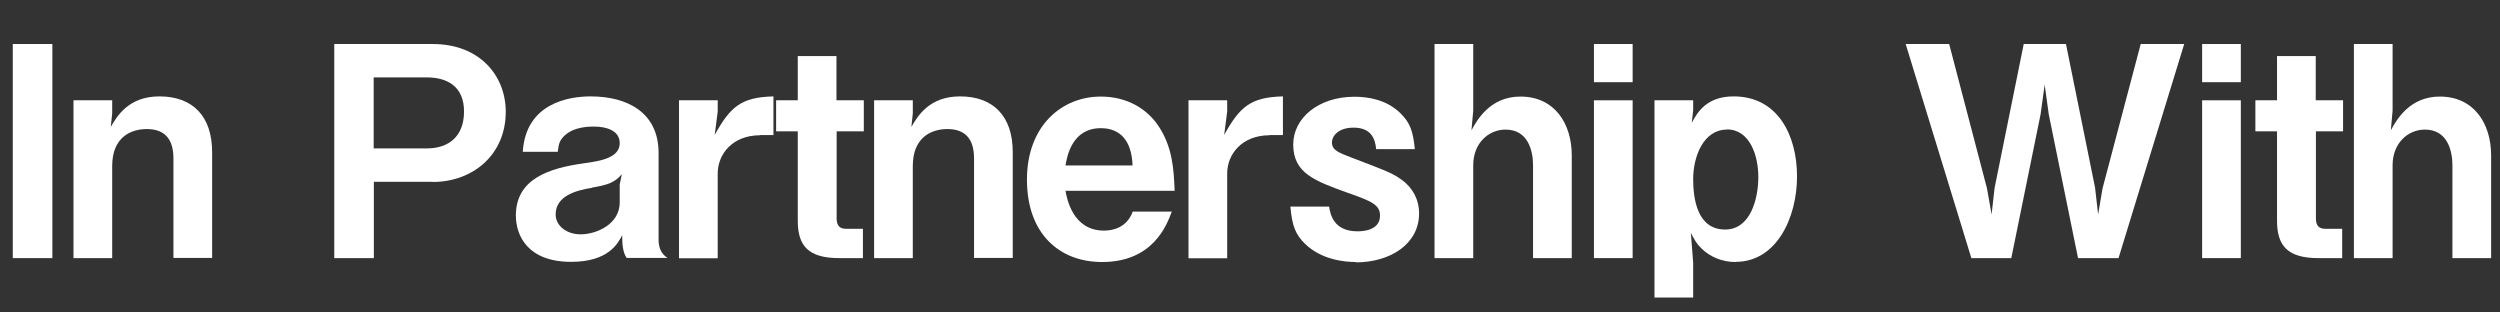
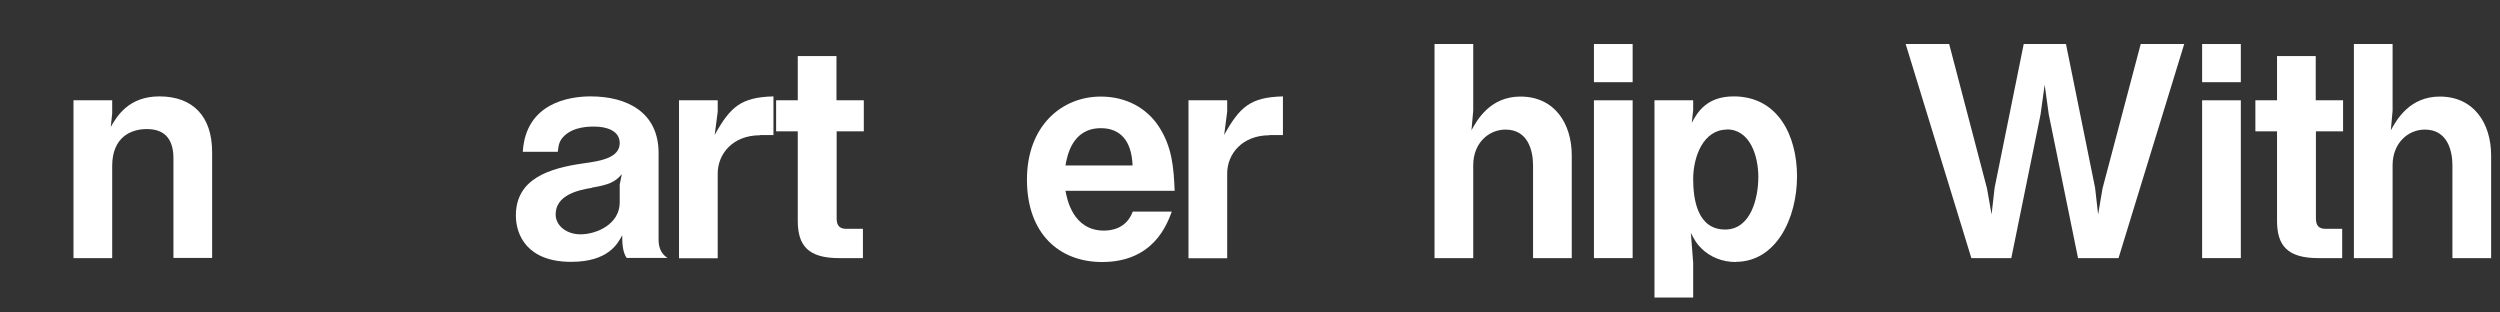
<svg xmlns="http://www.w3.org/2000/svg" id="b" data-name="レイヤー 2" viewBox="0 0 140.83 17.6">
  <rect x="0" y="0" width="140.83" height="17.6" fill="#333333" stroke="none" />
  <defs>
    <style>
      .d {
        fill: #fff;
      }
    </style>
  </defs>
  <g id="c" data-name="レイヤー 1">
    <g>
-       <path class="d" d="M.72,14.54V2.48h2.23v12.06H.72Z" />
      <path class="d" d="M9.77,14.54v-5.62c0-.99-.41-1.65-1.5-1.65-.89,0-1.95.45-1.95,2.08v5.19h-2.18V5.65h2.18v.74l-.08.76c.35-.61,1.01-1.72,2.74-1.72,1.88,0,2.97,1.12,2.97,3.14v5.96h-2.18Z" />
-       <path class="d" d="M24.38,10.24h-3.32v4.3h-2.23V2.48h5.55c2.63,0,4.11,1.77,4.11,3.82,0,2.43-1.87,3.95-4.11,3.95ZM24.04,4.36h-2.99v4h2.99c1.24,0,2.1-.68,2.1-2.08s-.93-1.92-2.1-1.92Z" />
      <path class="d" d="M35.31,14.54c-.25-.33-.26-.91-.26-1.29-.25.48-.79,1.5-2.88,1.5-2.45,0-3.11-1.49-3.11-2.61,0-2.05,1.83-2.66,3.82-2.94.96-.13,2.03-.31,2.03-1.14,0-.71-.76-.93-1.44-.93-.2,0-1.14-.02-1.7.54-.25.25-.3.45-.35.88h-1.97c.17-2.76,2.63-3.12,3.82-3.12,2.05,0,3.83.89,3.83,3.19v4.89c0,.31.07.74.5,1.02h-2.3ZM33.35,10.58c-.83.13-2.05.43-2.05,1.5,0,.63.61,1.12,1.4,1.12.89,0,2.21-.56,2.21-1.8v-1.01l.12-.58c-.38.45-.74.6-1.69.76Z" />
      <path class="d" d="M42.81,7.62c-1.54,0-2.38,1.06-2.38,2.15v4.78h-2.18V5.65h2.18v.64l-.17,1.31c.89-1.6,1.49-2.12,3.31-2.17v2.18h-.76Z" />
      <path class="d" d="M47.13,7.4v4.91c0,.4.17.58.54.58h.94v1.65h-1.34c-1.73,0-2.33-.69-2.33-2.1v-5.04h-1.22v-1.75h1.22v-2.49h2.18v2.49h1.54v1.75h-1.54Z" />
-       <path class="d" d="M54.87,14.54v-5.62c0-.99-.41-1.65-1.5-1.65-.89,0-1.95.45-1.95,2.08v5.19h-2.18V5.65h2.18v.74l-.08.76c.35-.61,1.01-1.72,2.74-1.72,1.88,0,2.97,1.12,2.97,3.14v5.96h-2.18Z" />
      <path class="d" d="M60.02,10.74c.08.45.41,2.25,2.17,2.25.4,0,1.26-.1,1.62-1.07h2.2c-.28.74-1.04,2.84-3.93,2.84-2.41,0-4.23-1.6-4.23-4.64s1.97-4.68,4.16-4.68c1.47,0,2.61.68,3.27,1.69.76,1.16.84,2.36.89,3.62h-6.15ZM62.02,7.22c-1.62,0-1.9,1.54-2,2.1h3.78c-.05-1.39-.69-2.1-1.79-2.1Z" />
      <path class="d" d="M71.51,7.62c-1.54,0-2.38,1.06-2.38,2.15v4.78h-2.18V5.65h2.18v.64l-.17,1.31c.89-1.6,1.49-2.12,3.31-2.17v2.18h-.76Z" />
-       <path class="d" d="M76.38,14.76c-.63,0-1.95-.12-2.88-1.04-.51-.51-.71-.96-.81-2.08h2.18c.07.43.25,1.39,1.6,1.39.18,0,1.27,0,1.27-.88,0-.61-.45-.81-1.85-1.3-1.82-.66-3.04-1.09-3.04-2.71,0-1.49,1.42-2.69,3.45-2.69.74,0,1.8.15,2.59.93.55.54.71,1.01.81,2.02h-2.18c-.05-.64-.33-1.21-1.27-1.21-.88,0-1.22.49-1.22.83,0,.45.41.59,1.11.86,2.21.84,2.3.89,2.81,1.24.63.45.99,1.12.99,1.9,0,1.74-1.64,2.76-3.57,2.76Z" />
      <path class="d" d="M86.36,14.54v-5.22c0-.83-.28-2.02-1.55-2.02-.97,0-1.82.78-1.82,2v5.24h-2.18V2.48h2.18v3.75l-.1,1.11c.33-.61,1.07-1.9,2.76-1.9,1.9,0,2.89,1.49,2.89,3.32v5.78h-2.18Z" />
      <path class="d" d="M89.79,4.63v-2.15h2.18v2.15h-2.18ZM89.79,14.54V5.65h2.18v8.89h-2.18Z" />
      <path class="d" d="M97.78,14.76c-.76,0-1.45-.28-1.95-.78-.25-.25-.36-.43-.58-.86l.13,1.69v1.95h-2.18V5.65h2.18v.56l-.08.71c.31-.58.83-1.49,2.36-1.49,2.51,0,3.57,2.23,3.57,4.5,0,2.39-1.19,4.82-3.45,4.82ZM97.28,7.3c-1.31,0-1.9,1.5-1.9,2.79,0,1.12.23,2.84,1.8,2.84,1.44,0,1.87-1.75,1.87-2.96s-.48-2.68-1.77-2.68Z" />
      <path class="d" d="M119.31,14.54h-2.25l-1.65-8.1-.23-1.67-.23,1.67-1.65,8.1h-2.25l-3.7-12.06h2.45l2.13,8.13.26,1.47.17-1.5,1.64-8.1h2.38l1.64,8.1.17,1.5.25-1.47,2.15-8.13h2.45l-3.7,12.06Z" />
      <path class="d" d="M124.05,4.63v-2.15h2.18v2.15h-2.18ZM124.05,14.54V5.65h2.18v8.89h-2.18Z" />
      <path class="d" d="M130.46,7.4v4.91c0,.4.17.58.54.58h.94v1.65h-1.34c-1.73,0-2.33-.69-2.33-2.1v-5.04h-1.22v-1.75h1.22v-2.49h2.18v2.49h1.54v1.75h-1.54Z" />
      <path class="d" d="M138.15,14.54v-5.22c0-.83-.28-2.02-1.55-2.02-.97,0-1.82.78-1.82,2v5.24h-2.18V2.48h2.18v3.75l-.1,1.11c.33-.61,1.07-1.9,2.76-1.9,1.9,0,2.89,1.49,2.89,3.32v5.78h-2.18Z" />
    </g>
  </g>
</svg>